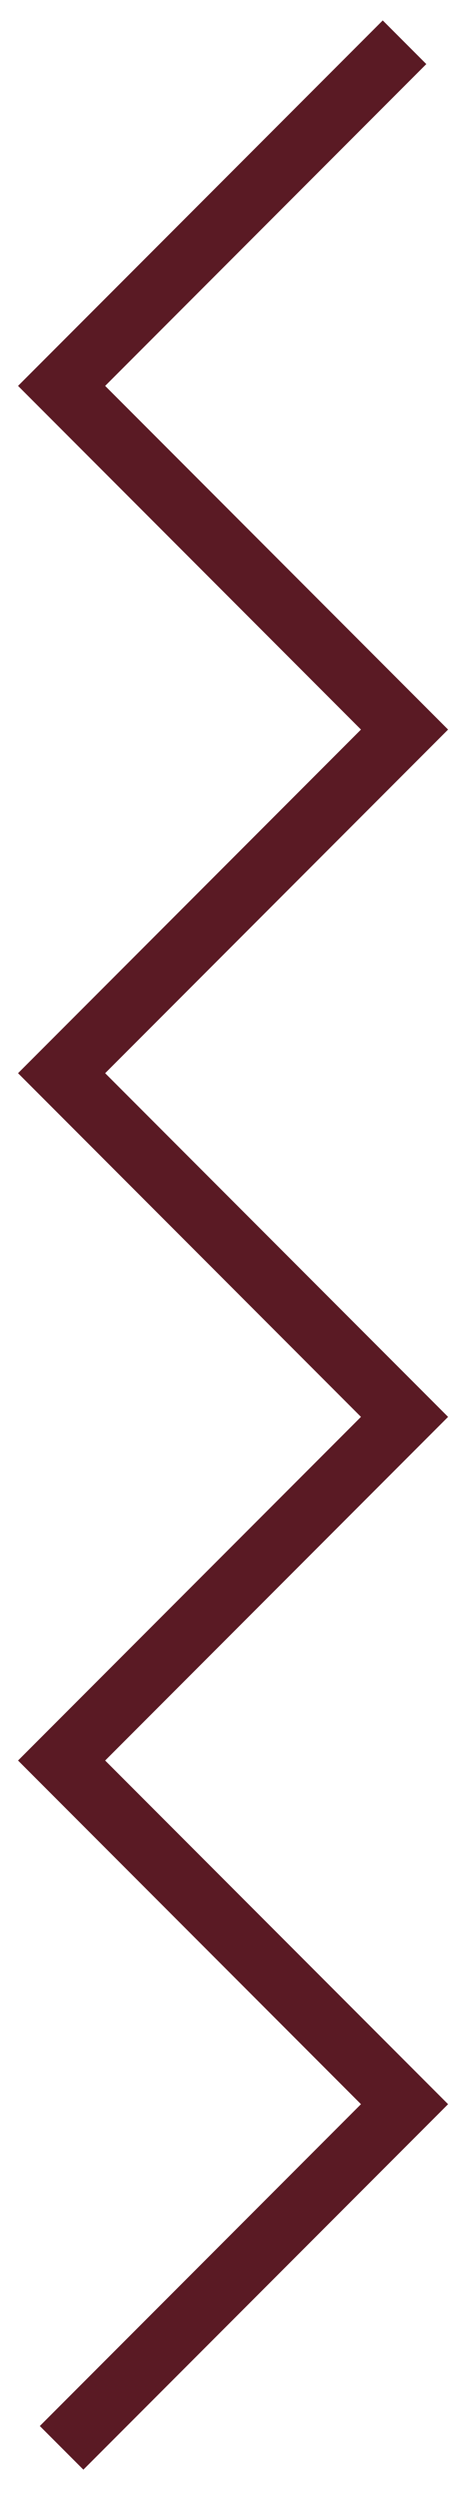
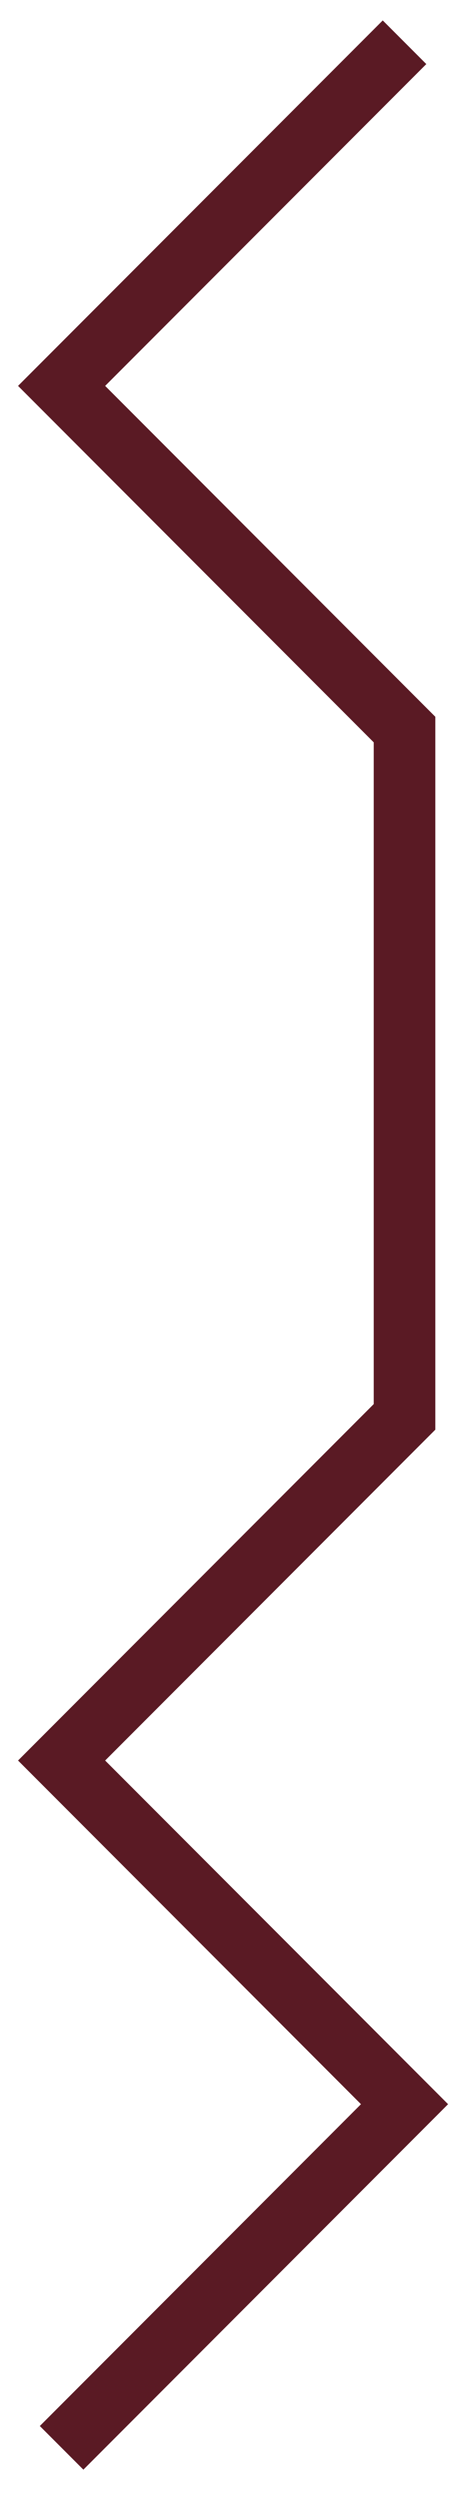
<svg xmlns="http://www.w3.org/2000/svg" width="15" height="81" viewBox="0 0 15 81" fill="none">
-   <path d="M13.134 1.369L2 12.503L13.134 23.638L2 34.772L13.134 45.907L2 57.041L13.134 68.176L2 79.31" stroke="#5A1A24" stroke-width="2" />
+   <path d="M13.134 1.369L2 12.503L13.134 23.638L13.134 45.907L2 57.041L13.134 68.176L2 79.31" stroke="#5A1A24" stroke-width="2" />
</svg>